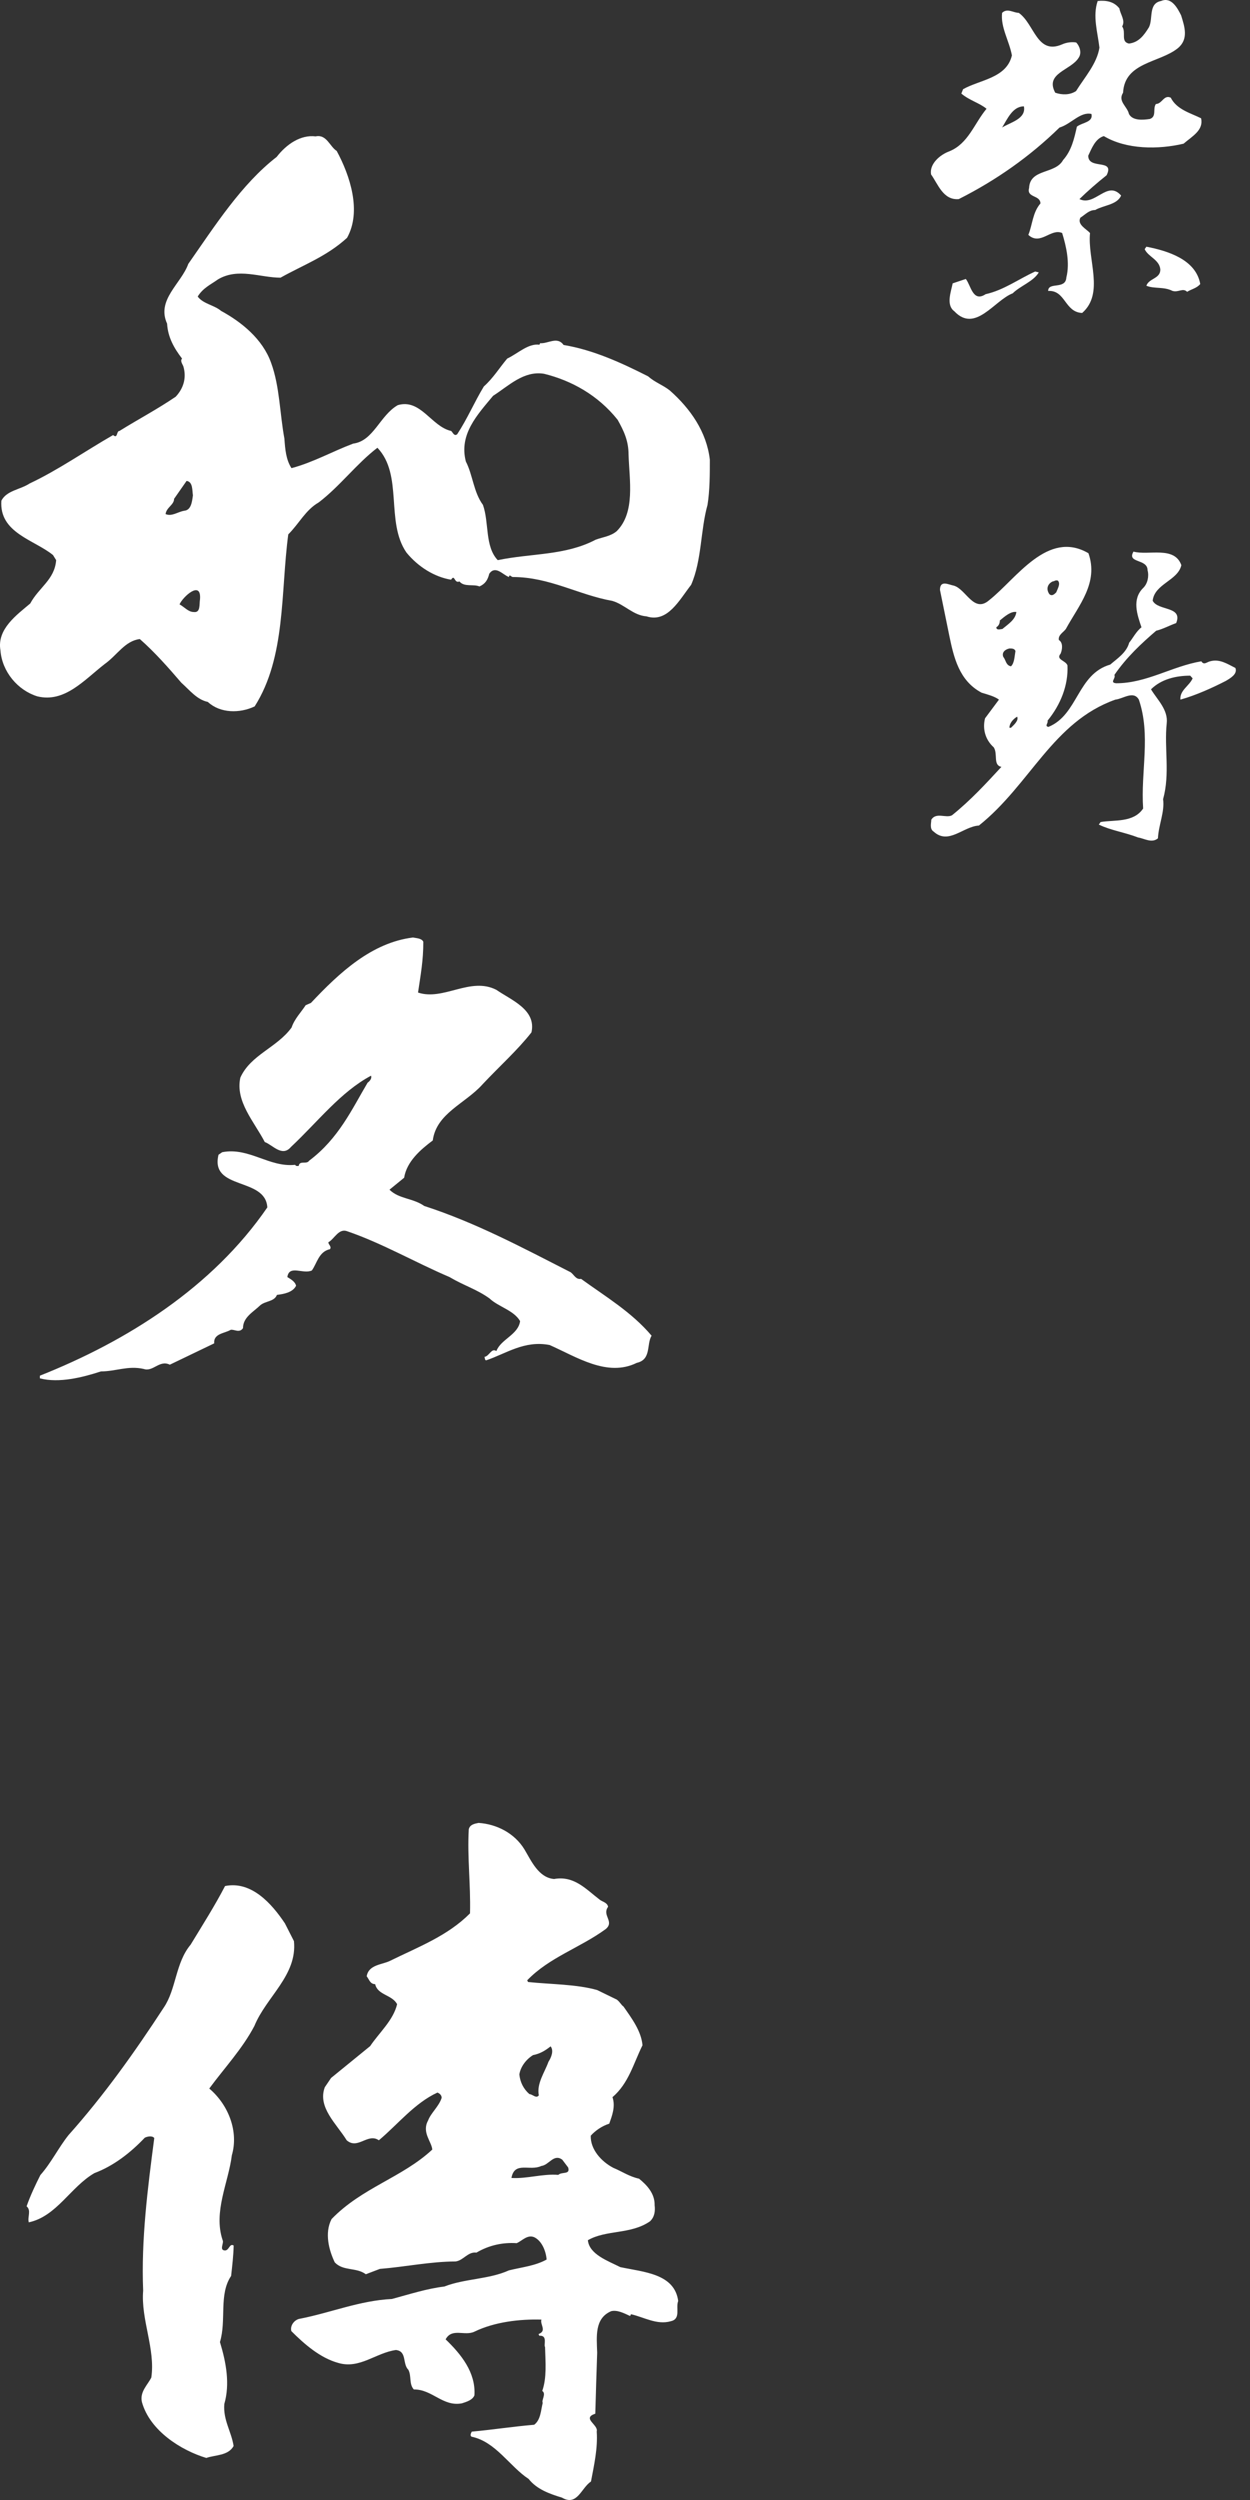
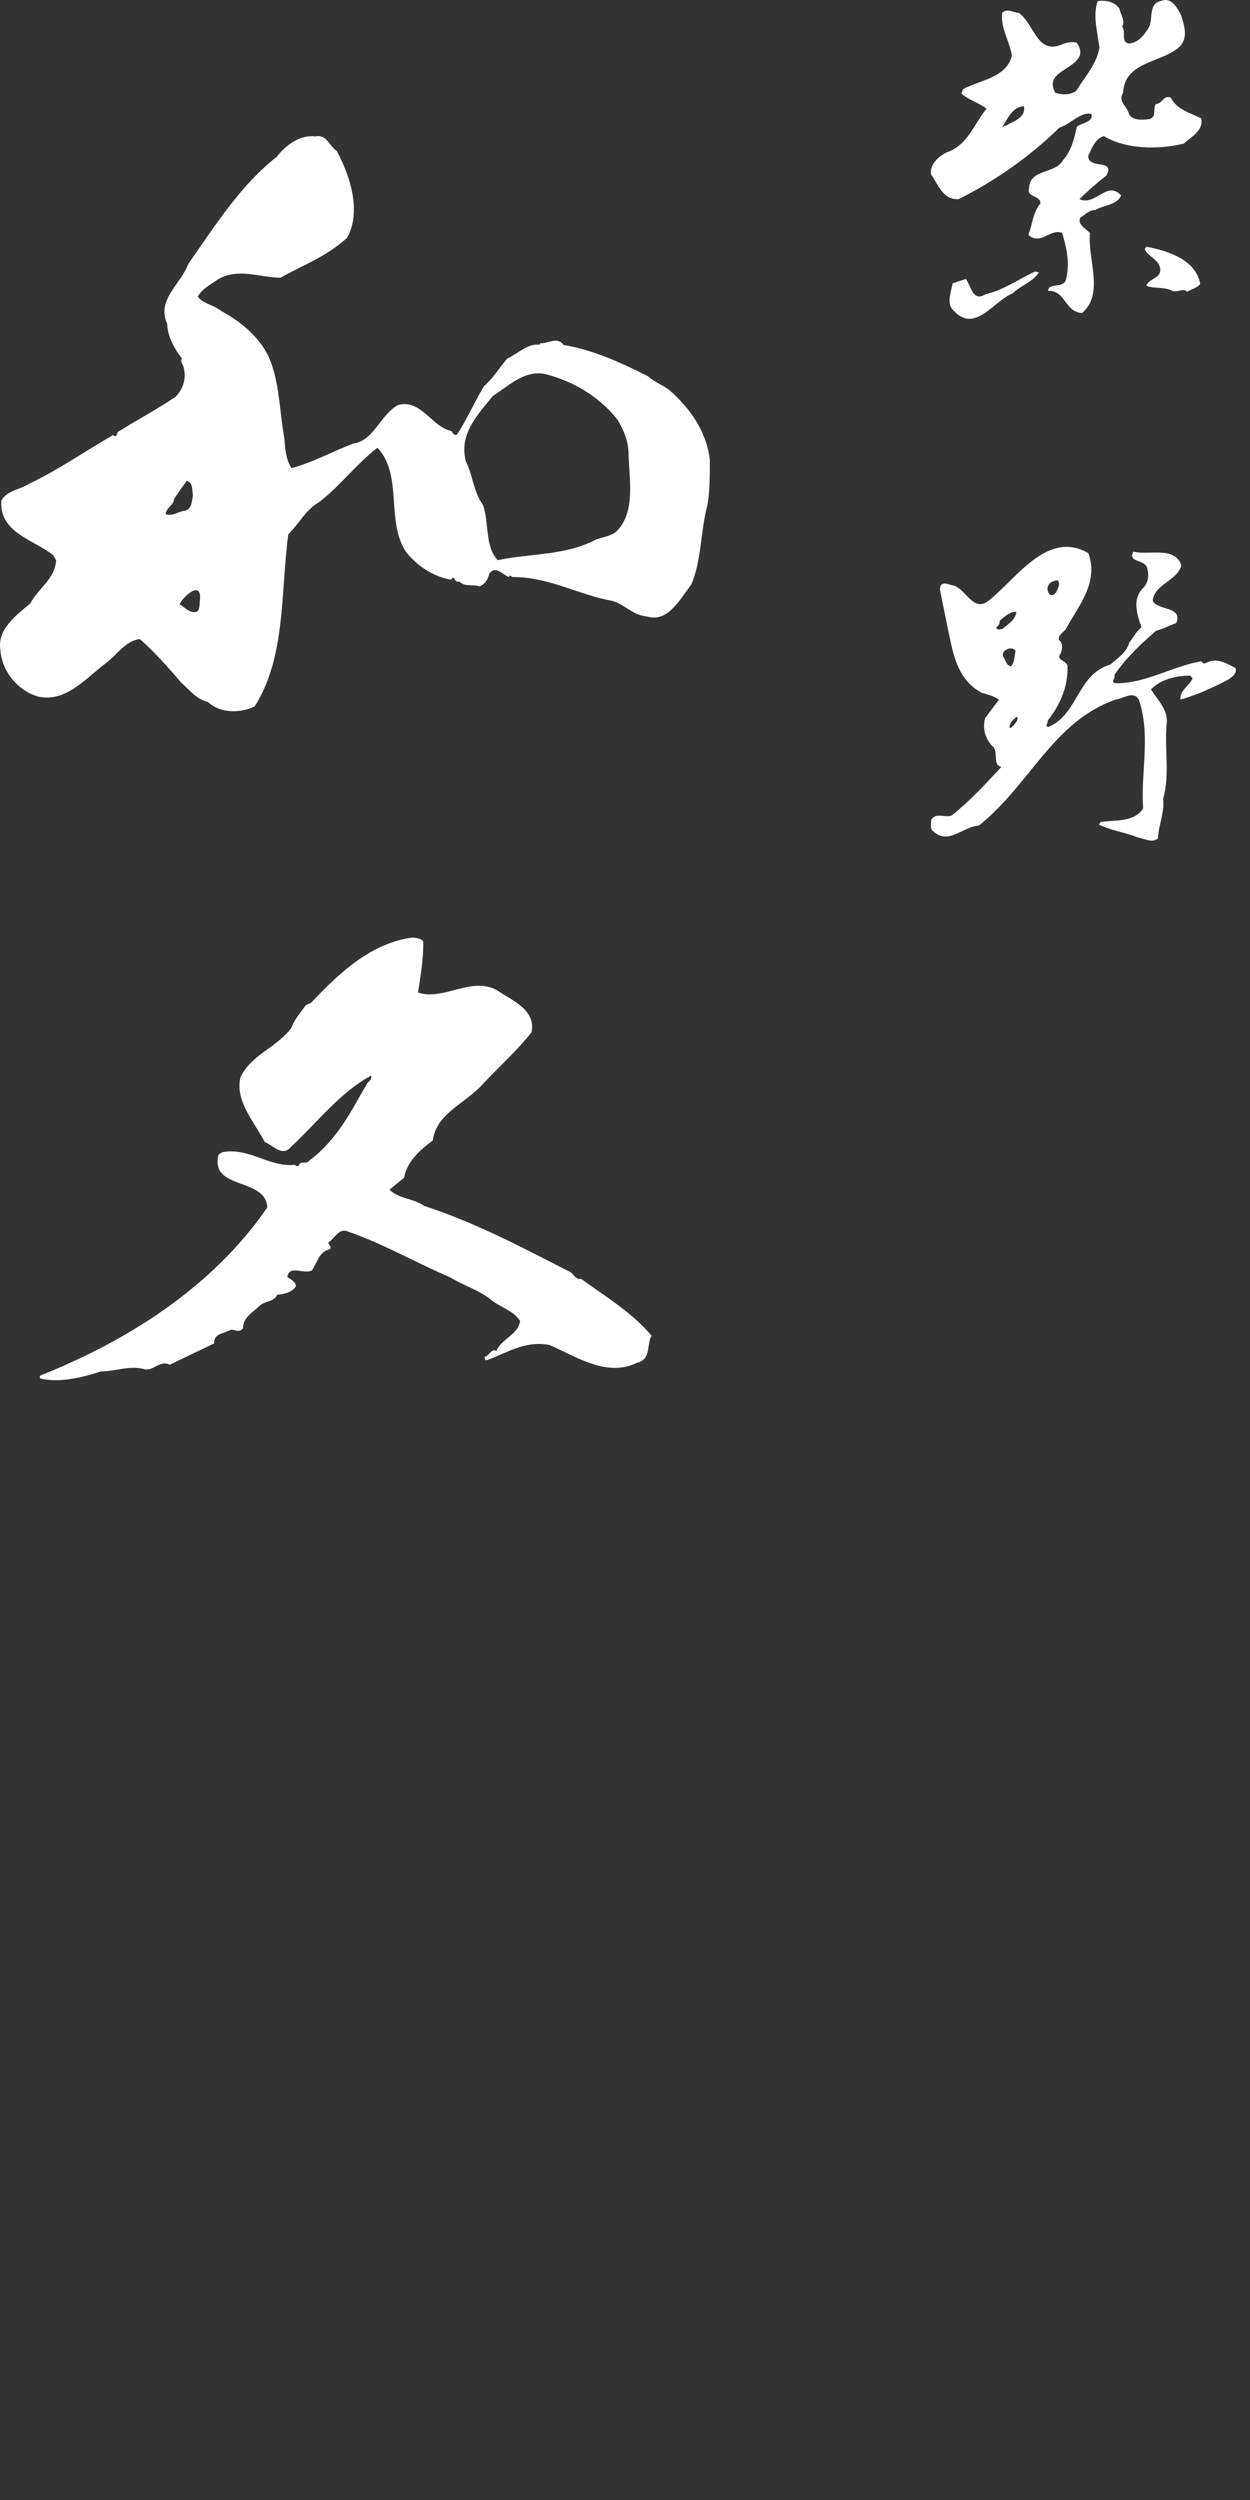
<svg xmlns="http://www.w3.org/2000/svg" width="70px" height="140px" viewBox="0 0 70 140" version="1.1">
  <rect x="0" y="0" width="70" height="140" fill="#333333" stroke="none" />
  <title>site/logo/wh/murasakino</title>
  <desc>Created with Sketch.</desc>
  <defs />
  <g id="site/logo/wh/murasakino" stroke="none" stroke-width="1" fill="none" fill-rule="evenodd">
    <path d="M23.705,52.737 C23.709,53.776 23.557,54.588 23.41,55.583 C24.832,56.06 26.34,54.682 27.798,55.432 C28.628,56.007 30.045,56.539 29.762,57.813 C28.974,58.819 27.952,59.729 27.022,60.723 C26.052,61.808 24.438,62.338 24.235,63.866 C23.557,64.373 22.777,65.041 22.632,65.953 L21.811,66.623 C22.345,67.149 23.127,67.089 23.757,67.534 C26.635,68.468 29.212,69.846 31.953,71.244 C32.143,71.375 32.246,71.672 32.539,71.616 C33.903,72.605 35.366,73.471 36.489,74.799 C36.194,75.282 36.489,76.134 35.659,76.32 C34.005,77.134 32.29,75.988 30.78,75.321 C29.36,75.045 28.336,75.807 27.216,76.182 C27.123,76.134 27.17,76.03 27.123,75.988 C27.413,75.943 27.517,75.468 27.798,75.659 C28.049,74.991 29.019,74.752 29.126,73.984 C28.778,73.374 27.9,73.179 27.413,72.712 C26.676,72.185 25.995,72.003 25.173,71.515 C23.265,70.702 21.406,69.623 19.458,68.955 C18.969,68.758 18.731,69.38 18.387,69.568 C18.387,69.702 18.588,69.809 18.477,69.954 C17.849,70.09 17.748,70.755 17.464,71.146 C16.976,71.375 16.195,70.807 16.091,71.515 C16.244,71.616 16.527,71.755 16.58,72.003 C16.391,72.38 15.893,72.466 15.508,72.514 C15.363,72.895 14.875,72.846 14.58,73.09 C14.189,73.471 13.608,73.761 13.608,74.375 C13.408,74.673 13.119,74.43 12.918,74.47 C12.581,74.673 11.945,74.673 11.995,75.228 L9.51,76.423 C8.923,76.134 8.578,76.843 8.044,76.66 C7.163,76.463 6.487,76.799 5.653,76.799 C4.625,77.134 3.309,77.466 2.234,77.188 L2.234,77.038 C7.114,75.101 11.895,72.094 14.97,67.616 C14.875,65.9 11.745,66.671 12.238,64.664 L12.444,64.523 C13.941,64.232 15.073,65.386 16.527,65.23 C16.58,65.326 16.679,65.291 16.728,65.291 C16.78,64.961 17.166,65.23 17.312,64.999 C18.969,63.757 19.715,62.1 20.586,60.631 C20.726,60.529 20.829,60.387 20.78,60.238 C19.072,61.147 17.804,62.814 16.291,64.232 C15.8,64.816 15.259,64.107 14.828,63.955 C14.236,62.814 13.166,61.676 13.46,60.346 C14.041,59.061 15.508,58.674 16.33,57.54 C16.488,57.061 16.87,56.675 17.118,56.292 L17.414,56.162 C19.022,54.452 20.824,52.785 23.127,52.5 C23.316,52.54 23.613,52.54 23.705,52.737" id="Fill-24" fill="#FFFFFF" />
-     <path d="M31.265,121.793 C30.391,121.72 29.513,122.02 28.641,121.966 C28.812,121.013 29.672,121.6 30.311,121.295 C30.746,121.246 31.003,120.595 31.484,120.939 L31.816,121.377 C31.95,121.802 31.47,121.6 31.265,121.793 M29.854,115.084 C30.236,115.013 30.537,114.833 30.834,114.595 C31.025,114.836 30.873,115.216 30.713,115.462 C30.504,116.053 30.045,116.672 30.174,117.34 C30.022,117.539 29.839,117.283 29.645,117.269 C29.316,116.982 29.126,116.6 29.084,116.168 C29.148,115.75 29.453,115.327 29.854,115.084 M37.979,128.856 C37.777,127.321 36.041,127.237 34.736,126.959 C34.053,126.613 32.999,126.248 32.921,125.452 C33.954,124.856 35.318,125.14 36.397,124.396 C36.655,124.158 36.7,123.824 36.659,123.492 C36.676,122.827 36.21,122.351 35.786,122.006 C35.247,121.893 34.821,121.594 34.349,121.401 C33.674,121.049 33.057,120.365 33.082,119.6 C33.33,119.317 33.722,119.049 34.118,118.926 C34.268,118.503 34.479,117.972 34.299,117.442 C35.207,116.663 35.466,115.574 35.98,114.534 C35.909,113.74 35.388,113.042 34.916,112.366 C34.78,112.271 34.736,112.132 34.547,111.981 L33.442,111.443 C32.285,111.114 30.834,111.125 29.573,110.993 L29.522,110.898 C30.768,109.604 32.489,109.077 33.928,108.022 C34.421,107.597 33.696,107.267 34.053,106.781 C34.008,106.535 33.719,106.495 33.581,106.38 C32.819,105.8 32.156,105.024 31.029,105.224 C30.161,105.155 29.746,104.198 29.371,103.57 C28.812,102.652 27.806,102.149 26.801,102.083 C26.596,102.123 26.311,102.167 26.251,102.443 C26.164,104.052 26.362,105.488 26.321,107.148 C25.069,108.411 23.409,109.036 21.874,109.792 C21.426,110.029 20.645,110.002 20.535,110.672 C20.685,110.865 20.72,111.103 21.01,111.114 C21.146,111.732 21.965,111.704 22.238,112.237 C22.024,113.139 21.236,113.826 20.729,114.582 L18.541,116.365 L18.189,116.885 C17.769,118.012 18.853,118.939 19.415,119.856 C20.039,120.4 20.596,119.426 21.216,119.856 C22.267,118.977 23.217,117.771 24.498,117.183 C24.637,117.243 24.733,117.34 24.733,117.479 C24.582,117.962 24.126,118.327 23.972,118.751 C23.605,119.413 24.177,119.938 24.208,120.376 C22.519,121.947 20.273,122.504 18.567,124.269 C18.16,125.059 18.427,126.026 18.747,126.693 C19.218,127.195 19.956,126.959 20.486,127.358 L21.274,127.058 C22.68,126.946 24.097,126.646 25.507,126.642 C25.947,126.595 26.202,126.079 26.68,126.147 C27.381,125.733 28.155,125.565 28.936,125.618 C29.237,125.486 29.533,125.122 29.915,125.283 C30.344,125.486 30.573,126.06 30.611,126.534 C29.964,126.892 29.237,126.959 28.499,127.141 C27.381,127.648 26.016,127.6 24.883,128.046 C23.909,128.161 22.925,128.48 21.948,128.743 C20.148,128.831 18.532,129.508 16.817,129.845 C16.524,129.877 16.229,130.203 16.314,130.541 C17.031,131.26 17.926,132.045 18.94,132.323 C20.144,132.68 21.045,131.756 22.172,131.6 C22.799,131.668 22.529,132.376 22.866,132.706 C23.053,133.038 22.895,133.512 23.176,133.81 C24.204,133.794 24.802,134.794 25.872,134.585 C26.118,134.505 26.462,134.406 26.568,134.139 C26.651,132.85 25.808,131.826 24.955,131.004 C25.312,130.342 26.022,130.838 26.568,130.573 C27.697,130.025 29.109,129.863 30.32,129.897 C30.227,130.171 30.644,130.525 30.159,130.707 L30.201,130.802 C30.69,130.761 30.431,131.33 30.523,131.43 C30.545,132.283 30.629,133.141 30.366,133.894 C30.607,134.045 30.308,134.42 30.393,134.559 C30.288,134.983 30.28,135.513 29.915,135.786 C28.655,135.894 27.589,136.066 26.421,136.171 C26.362,136.27 26.311,136.414 26.416,136.457 C27.76,136.735 28.554,138.137 29.603,138.82 C30.064,139.406 30.79,139.66 31.47,139.867 C32.327,140.367 32.547,139.323 33.095,138.964 C33.265,138.058 33.482,137.111 33.416,136.16 C33.523,135.786 32.558,135.427 33.337,135.166 C33.372,133.972 33.398,132.973 33.442,131.749 C33.413,130.844 33.288,129.829 34.226,129.426 C34.565,129.342 34.948,129.54 35.288,129.698 L35.334,129.596 C36.061,129.76 36.783,130.209 37.556,129.991 C38.151,129.863 37.826,129.241 37.979,128.856 M16.461,108.703 L15.954,107.707 C15.209,106.592 14.073,105.32 12.603,105.618 C12.046,106.695 11.337,107.813 10.675,108.902 C9.82,109.922 9.874,111.392 9.17,112.426 C7.551,114.908 5.839,117.322 3.836,119.567 C3.277,120.268 2.872,121.113 2.262,121.802 C2.001,122.315 1.702,122.947 1.489,123.554 C1.767,123.783 1.526,124.158 1.613,124.451 C3.175,124.114 3.947,122.474 5.285,121.695 C6.356,121.295 7.31,120.554 8.104,119.715 C8.252,119.634 8.545,119.587 8.639,119.734 C8.272,122.536 7.9,125.418 8.017,128.275 C7.883,129.897 8.709,131.537 8.474,133.141 C8.268,133.559 7.82,133.935 7.947,134.513 C8.393,136.13 10.159,137.227 11.553,137.645 C12.046,137.469 12.777,137.53 13.082,136.977 C12.959,136.168 12.488,135.523 12.561,134.626 C12.884,133.499 12.668,132.31 12.317,131.155 C12.691,129.918 12.241,128.492 12.943,127.452 C13.008,126.852 13.073,126.316 13.085,125.749 C12.85,125.607 12.839,126.026 12.597,126.026 C12.257,126.014 12.558,125.602 12.468,125.452 C11.932,123.857 12.795,122.224 12.983,120.696 C13.367,119.386 12.818,117.892 11.719,116.958 C12.578,115.792 13.579,114.726 14.246,113.453 C14.916,111.813 16.655,110.618 16.461,108.703" id="Fill-26" fill="#FFFFFF" />
    <path d="M34.538,29.744 C34.19,30.04 33.746,30.077 33.357,30.224 C31.648,31.122 29.767,30.975 27.873,31.369 C27.142,30.594 27.4,29.275 27.045,28.274 C26.519,27.563 26.479,26.602 26.088,25.845 C25.691,24.315 26.741,23.219 27.612,22.167 C28.497,21.6 29.327,20.749 30.465,20.931 C32.003,21.309 33.488,22.129 34.587,23.508 C34.94,24.133 35.199,24.695 35.199,25.451 C35.243,26.89 35.589,28.688 34.538,29.744 M11.201,33.553 C11.152,33.845 11.244,34.328 10.845,34.273 C10.544,34.273 10.321,33.987 10.054,33.845 C10.239,33.419 11.283,32.464 11.201,33.553 M9.273,28.789 C9.315,28.416 9.749,28.274 9.749,27.934 L10.449,26.931 C10.809,26.98 10.759,27.463 10.804,27.739 C10.755,28.079 10.714,28.565 10.321,28.602 C9.979,28.652 9.623,28.943 9.273,28.789 M37.509,21.866 C37.127,21.562 36.682,21.419 36.291,21.073 C34.802,20.32 33.233,19.596 31.562,19.319 C31.206,18.818 30.691,19.257 30.25,19.219 L30.207,19.305 C29.585,19.219 29.022,19.784 28.404,20.081 C27.972,20.591 27.621,21.174 27.095,21.642 C26.571,22.505 26.175,23.447 25.605,24.315 C25.426,24.466 25.344,24.179 25.26,24.133 C24.16,23.888 23.557,22.31 22.275,22.689 C21.271,23.264 20.92,24.695 19.78,24.842 C18.636,25.269 17.548,25.891 16.323,26.217 C16.017,25.743 15.97,25.176 15.926,24.557 C15.667,23.172 15.667,21.642 15.182,20.32 C14.707,18.982 13.518,18.029 12.381,17.411 C11.984,17.076 11.374,17.02 11.071,16.606 C11.374,16.116 11.805,15.935 12.204,15.647 C13.339,14.975 14.57,15.55 15.71,15.55 C16.973,14.84 18.289,14.367 19.435,13.318 C20.262,11.84 19.604,9.836 18.854,8.451 C18.469,8.213 18.289,7.503 17.676,7.638 C16.848,7.535 16.053,8.063 15.494,8.787 C13.518,10.317 12.036,12.645 10.544,14.779 C10.151,15.885 8.748,16.789 9.358,18.126 C9.399,18.878 9.749,19.503 10.196,20.081 C10.065,20.215 10.239,20.409 10.276,20.542 C10.449,21.174 10.276,21.746 9.841,22.215 C8.789,22.929 7.78,23.457 6.69,24.133 C6.509,24.133 6.604,24.598 6.335,24.363 C4.755,25.269 3.272,26.314 1.656,27.077 C1.131,27.423 0.376,27.463 0.077,28.038 C-0.052,29.847 1.916,30.224 2.969,31.084 L3.145,31.369 C3.06,32.464 2.181,32.891 1.693,33.796 C0.95,34.427 -0.184,35.227 0.025,36.418 C0.114,37.616 0.994,38.657 2.091,38.996 C3.619,39.369 4.711,38.082 5.858,37.189 C6.56,36.692 6.995,35.889 7.83,35.787 C8.658,36.511 9.451,37.413 10.151,38.229 C10.629,38.657 11.029,39.18 11.638,39.308 C12.335,39.953 13.432,39.953 14.261,39.559 C16.017,36.795 15.71,33.175 16.143,29.926 C16.762,29.308 17.104,28.565 17.85,28.134 C19.04,27.224 19.957,25.978 21.135,25.074 C22.59,26.602 21.577,29.216 22.759,30.94 C23.422,31.753 24.341,32.313 25.26,32.464 C25.478,32.125 25.426,32.694 25.73,32.561 C25.994,32.891 26.519,32.694 26.849,32.842 C27.184,32.694 27.316,32.464 27.4,32.125 C27.749,31.644 28.146,32.18 28.497,32.313 C28.538,32.125 28.622,32.313 28.718,32.313 C30.775,32.313 32.402,33.316 34.282,33.648 C34.975,33.845 35.456,34.462 36.206,34.516 C37.387,34.894 38.04,33.6 38.704,32.749 C39.307,31.369 39.222,29.695 39.621,28.274 C39.751,27.463 39.751,26.553 39.751,25.743 C39.571,24.179 38.658,22.881 37.509,21.866" id="Fill-21" fill="#FFFFFF" />
    <path d="M56.616,40.754 L56.528,40.754 C56.528,40.511 56.723,40.272 56.96,40.133 C57.062,40.356 56.766,40.605 56.616,40.754 M56.19,36.798 C56.08,36.551 56.27,36.368 56.528,36.314 C56.67,36.314 56.812,36.314 56.866,36.457 C56.812,36.75 56.812,37.127 56.616,37.314 C56.324,37.264 56.324,36.944 56.19,36.798 M55.793,35.129 C55.942,35.037 55.991,34.892 55.991,34.745 C56.284,34.502 56.616,34.222 56.917,34.271 C56.866,34.698 56.474,34.94 56.131,35.225 C56.037,35.225 55.801,35.322 55.793,35.129 M58.953,32.558 C59.052,32.558 59.106,32.464 59.246,32.517 C59.394,32.693 59.246,32.929 59.148,33.174 C59.052,33.269 58.91,33.411 58.762,33.269 C58.566,32.985 58.664,32.693 58.953,32.558 M69.183,37.406 C68.732,37.181 68.3,36.884 67.766,37.033 C67.563,37.084 67.422,37.264 67.274,37.033 C65.619,37.314 64.21,38.263 62.506,38.263 C62.116,38.226 62.506,37.988 62.405,37.797 C63.092,36.798 63.923,36.029 64.745,35.322 C65.133,35.225 65.482,35.03 65.866,34.892 C66.254,33.931 64.844,34.222 64.55,33.64 C64.652,32.693 65.962,32.517 66.156,31.649 C65.766,30.555 64.309,31.123 63.476,30.89 C63.085,31.557 64.264,31.273 64.264,31.935 C64.356,32.275 64.264,32.693 64.016,32.929 C63.38,33.56 63.679,34.413 63.923,35.129 C63.626,35.359 63.436,35.747 63.234,35.991 C63.085,36.551 62.557,36.884 62.175,37.216 C60.32,37.752 60.376,40.029 58.71,40.708 C58.479,40.652 58.71,40.511 58.664,40.356 C59.394,39.464 59.83,38.372 59.778,37.264 C59.686,36.985 59.106,36.944 59.394,36.605 C59.494,36.368 59.54,35.991 59.296,35.84 C59.246,35.56 59.546,35.415 59.686,35.225 C60.416,33.889 61.533,32.64 60.953,30.981 C58.664,29.647 56.917,32.409 55.396,33.609 C54.53,34.365 54.098,32.985 53.41,32.795 C53.117,32.741 52.641,32.464 52.638,33.033 L53.162,35.603 C53.41,36.798 53.705,38.122 54.971,38.791 C55.313,38.894 55.698,38.996 55.942,39.179 L55.163,40.225 C55.014,40.802 55.167,41.42 55.65,41.851 C55.892,42.223 55.596,42.853 56.08,42.944 C55.207,43.887 54.378,44.795 53.314,45.655 C52.979,45.837 52.428,45.465 52.153,45.902 C52.153,46.083 52.042,46.422 52.287,46.571 C53.117,47.33 53.945,46.278 54.82,46.23 C57.691,43.937 58.953,40.424 62.461,39.179 C62.904,39.131 63.476,38.656 63.776,39.179 C64.456,41.183 63.874,43.18 64.016,45.277 C63.476,46.083 62.405,45.902 61.635,46.034 L61.533,46.176 C62.216,46.508 62.991,46.609 63.735,46.9 C64.07,46.947 64.498,47.239 64.844,46.947 C64.884,46.176 65.231,45.465 65.133,44.754 C65.531,43.321 65.189,41.89 65.336,40.511 C65.427,39.746 64.802,39.179 64.456,38.602 C65.036,38.026 65.866,37.837 66.652,37.837 L66.788,37.988 C66.596,38.42 66.058,38.656 66.103,39.179 C66.984,38.932 67.908,38.511 68.65,38.129 C68.884,37.988 69.316,37.752 69.183,37.406" id="Fill-1" fill="#FFFFFF" />
    <path d="M64.197,13.815 L64.102,13.953 C64.296,14.385 64.933,14.538 64.979,15.094 C64.979,15.618 64.343,15.576 64.197,16.002 C64.639,16.184 65.176,16.042 65.661,16.292 C66.002,16.389 66.241,16.103 66.478,16.342 C66.735,16.184 67.014,16.143 67.214,15.906 C66.971,14.538 65.414,14.052 64.197,13.815 M55.194,16.475 C54.47,16.955 54.366,15.961 54.085,15.622 L53.35,15.868 C53.255,16.342 52.967,17.084 53.441,17.429 C54.613,18.675 55.685,16.816 56.71,16.427 C57.141,16.002 57.875,15.765 58.172,15.253 L57.97,15.205 C57.048,15.622 56.217,16.246 55.194,16.475 M56.118,7.142 C56.413,6.661 56.71,5.955 57.339,5.955 C57.477,6.667 56.559,6.856 56.118,7.142 M60.448,11.149 C60.891,10.715 61.429,10.244 61.969,9.815 C62.447,8.859 60.941,9.529 60.941,8.719 C61.127,8.332 61.328,7.765 61.814,7.621 C63.08,8.379 64.871,8.379 66.281,8.046 C66.776,7.621 67.409,7.291 67.262,6.624 C66.679,6.334 65.9,6.14 65.562,5.47 C65.176,5.287 65.077,5.823 64.732,5.823 C64.538,6.092 64.789,6.518 64.397,6.661 C64.004,6.723 63.424,6.769 63.221,6.382 C63.125,5.955 62.584,5.674 62.892,5.192 C62.978,3.479 64.933,3.522 65.949,2.707 C66.583,2.196 66.334,1.482 66.143,0.861 C65.949,0.474 65.606,-0.196 65.023,0.055 C64.296,0.192 64.583,1.037 64.343,1.524 C64.053,1.997 63.756,2.378 63.221,2.44 C62.738,2.337 63.08,1.816 62.841,1.482 C63.035,1.143 62.738,0.807 62.687,0.474 C62.393,0.096 61.965,0.006 61.471,0.055 C61.178,0.902 61.471,1.816 61.568,2.669 C61.429,3.568 60.735,4.333 60.26,5.099 C59.919,5.326 59.481,5.326 59.093,5.192 C58.5,4.091 59.966,3.946 60.404,3.235 C60.601,2.95 60.448,2.56 60.266,2.378 C60.006,2.337 59.716,2.378 59.481,2.484 C58.064,3.101 57.928,1.329 57.049,0.72 C56.754,0.72 56.408,0.436 56.118,0.72 C56.024,1.524 56.515,2.281 56.667,3.101 C56.371,4.383 54.859,4.468 53.932,4.996 L53.835,5.24 C54.278,5.62 54.859,5.767 55.246,6.092 C54.56,6.912 54.227,8.046 53.158,8.476 C52.626,8.671 52.036,9.193 52.14,9.769 C52.524,10.3 52.816,11.228 53.692,11.149 C55.78,10.098 57.679,8.76 59.333,7.142 C59.966,6.959 60.501,6.237 61.122,6.382 C61.231,6.856 60.601,6.856 60.306,7.093 C60.156,7.765 60.006,8.435 59.533,8.963 C59.093,9.769 57.679,9.43 57.629,10.529 C57.477,11.091 58.259,10.906 58.265,11.393 C57.822,11.908 57.822,12.577 57.587,13.154 C58.265,13.774 58.845,12.765 59.481,13.049 C59.716,13.816 59.919,14.721 59.716,15.54 C59.673,16.238 58.697,15.765 58.697,16.293 C59.673,16.238 59.615,17.483 60.601,17.526 C61.858,16.427 60.891,14.538 61.041,13.049 C60.837,12.821 60.306,12.577 60.501,12.191 C60.794,12.001 60.987,11.762 61.328,11.762 C61.814,11.482 62.545,11.482 62.783,10.952 C62.011,10.06 61.328,11.576 60.448,11.149" id="Fill-1" fill="#FFFFFF" />
  </g>
</svg>